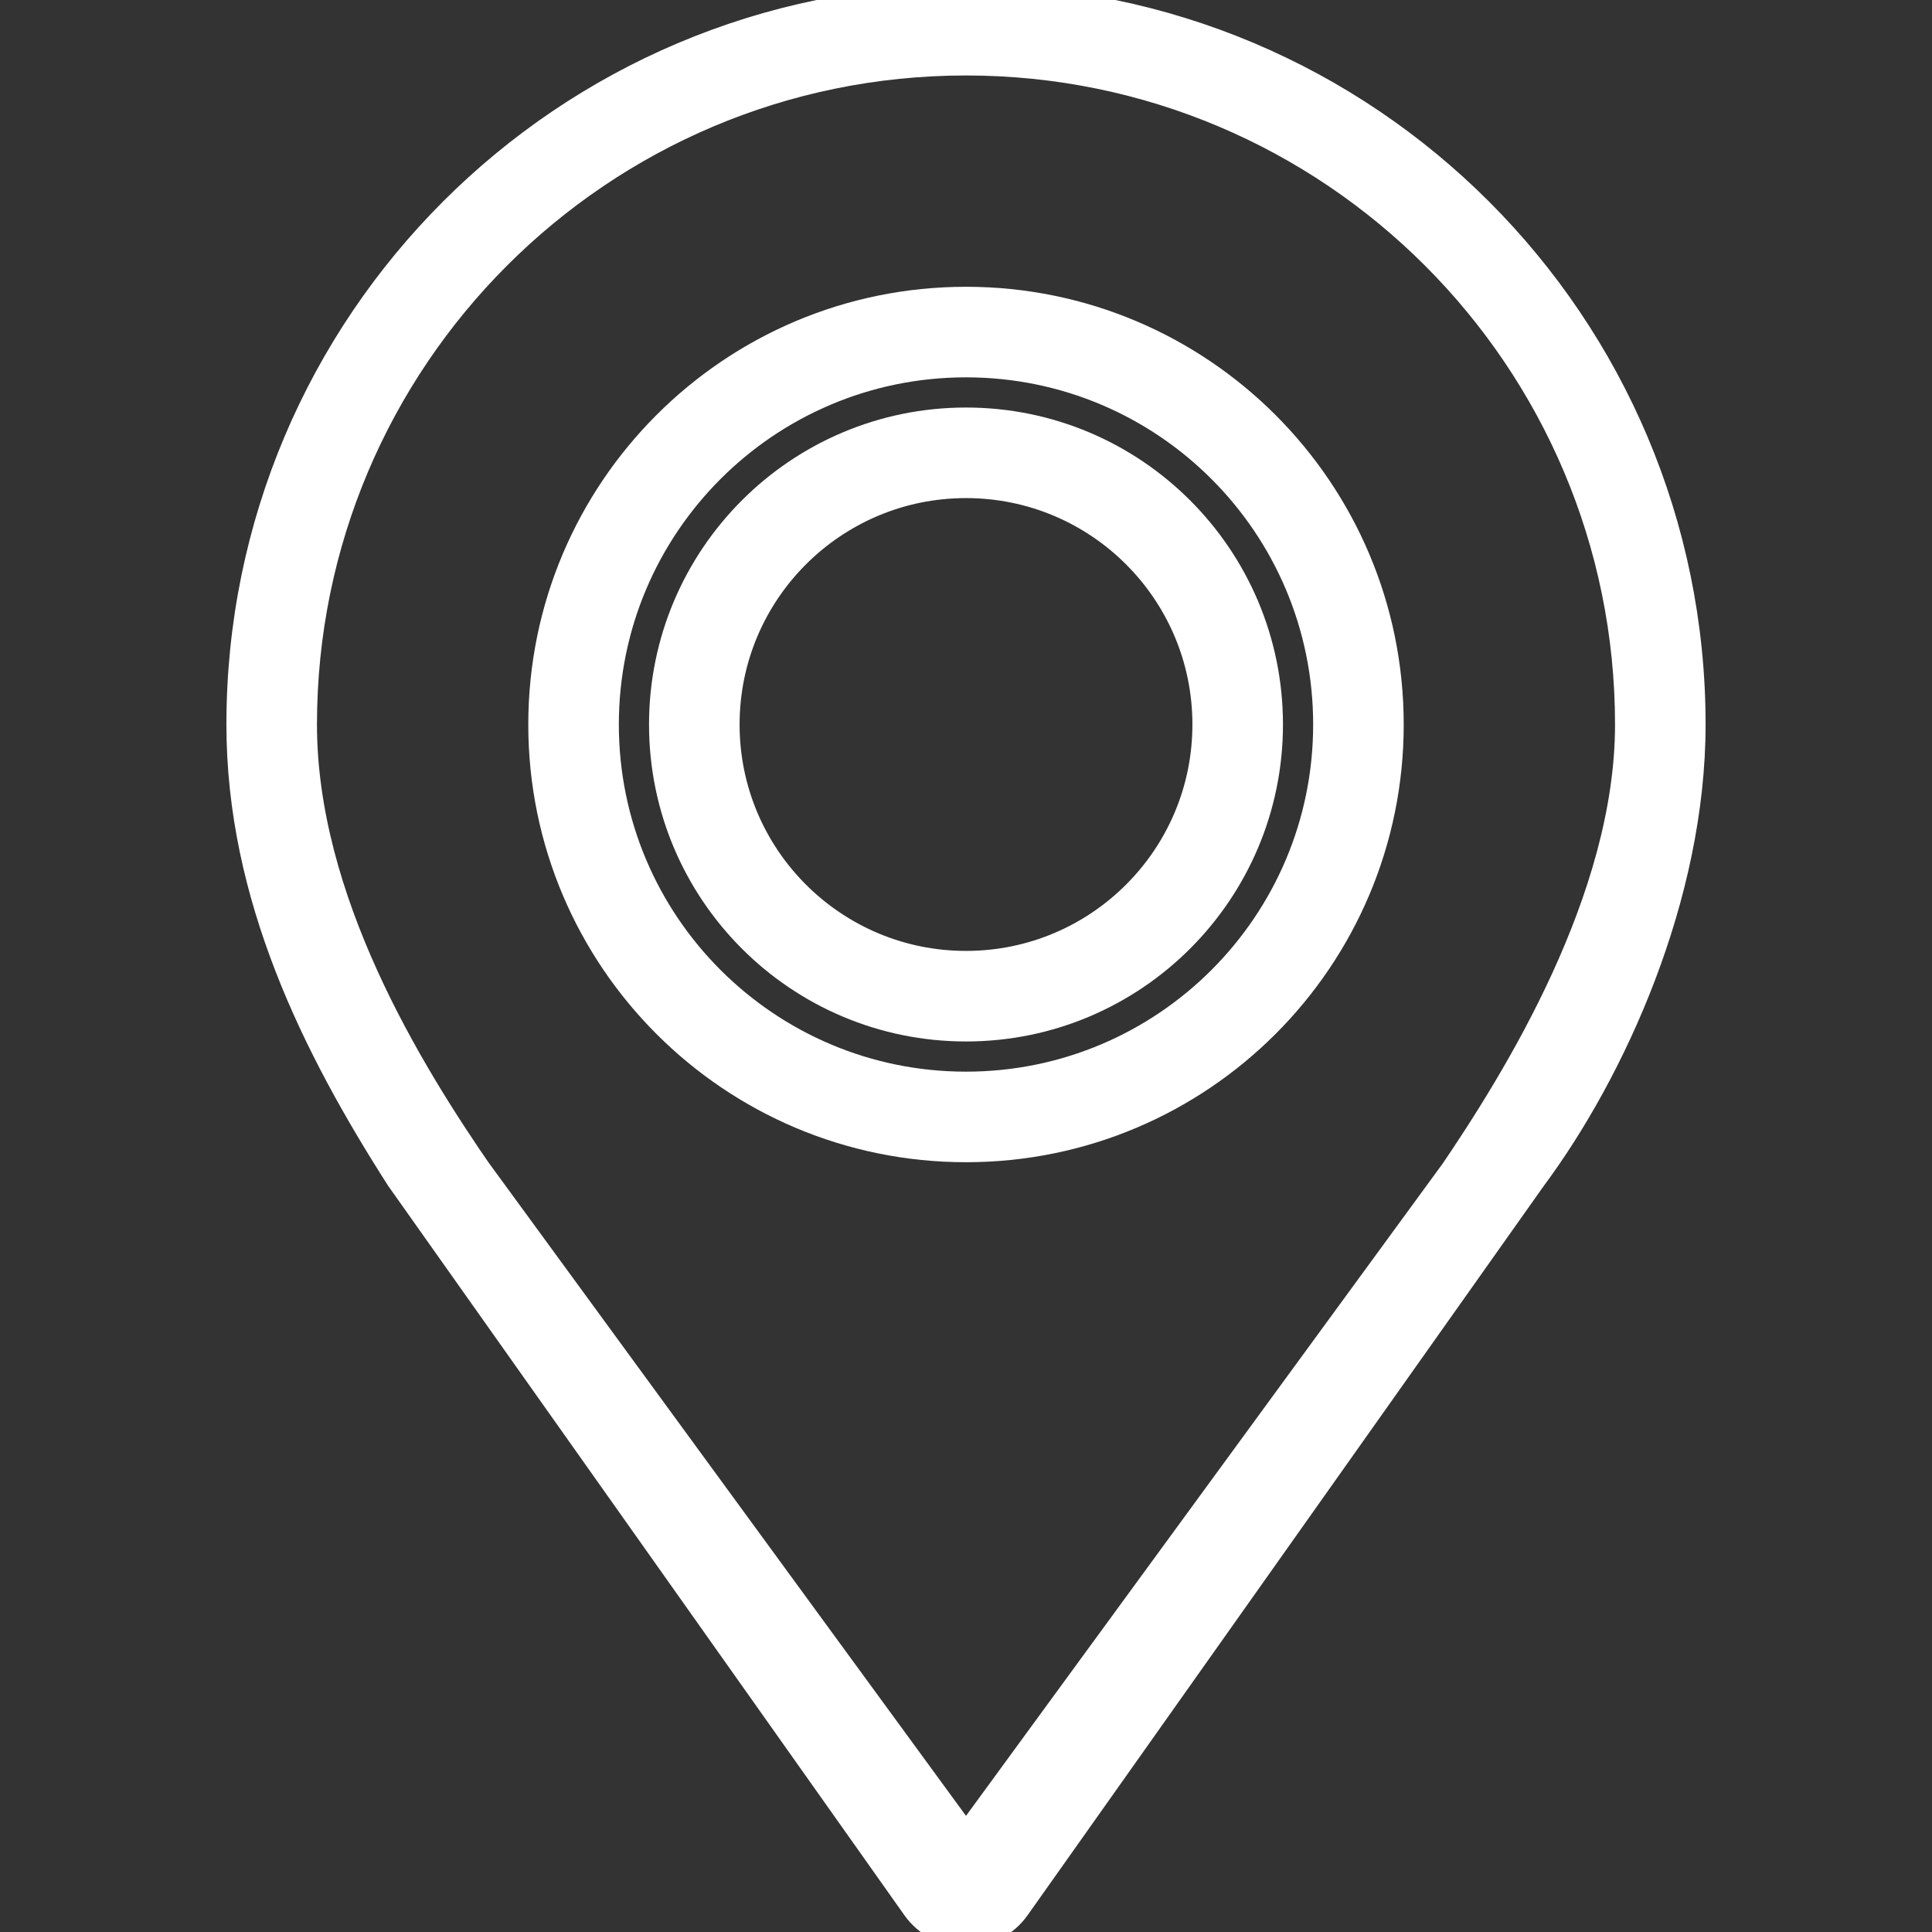
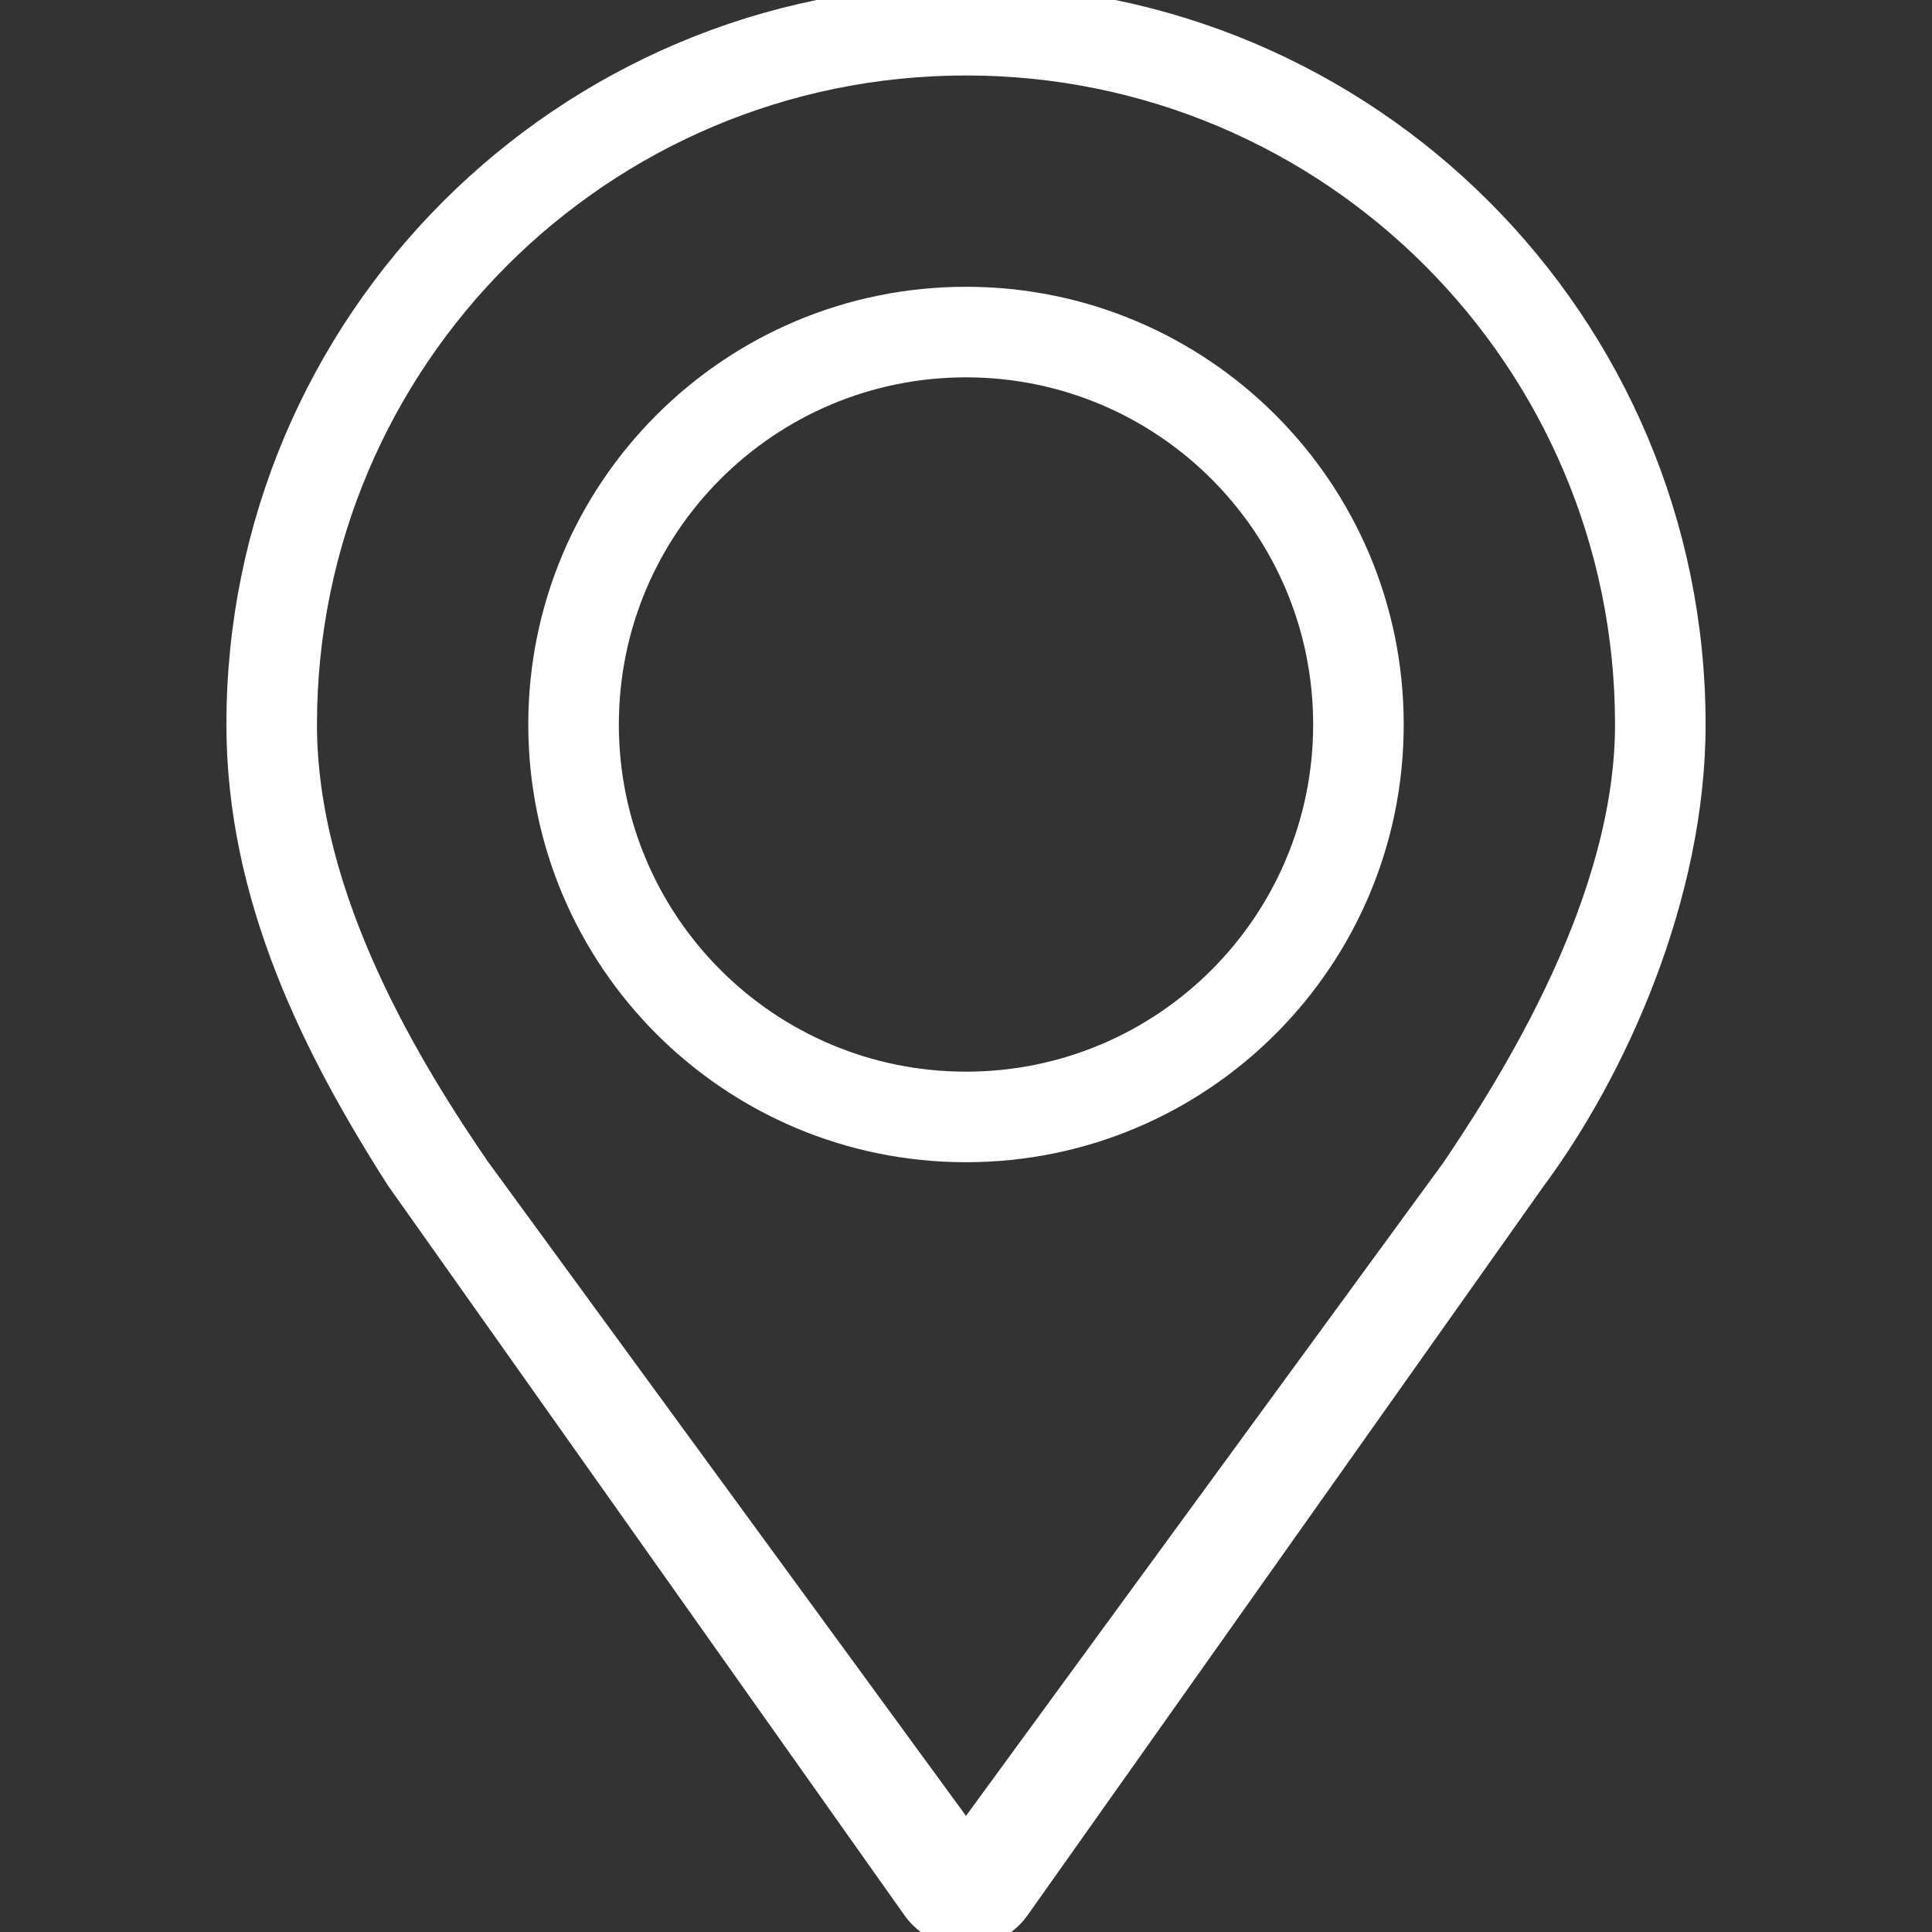
<svg xmlns="http://www.w3.org/2000/svg" version="1.0" id="Layer_1" width="64px" height="64px" viewBox="0 0 64 64" enable-background="new 0 0 64 64" xml:space="preserve" fill="#FFFFFF" stroke="#FFFFFF">
  <rect x="0" y="0" width="64" height="64" fill="#333333" stroke="none" />
  <g id="SVGRepo_bgCarrier" stroke-width="0" />
  <g id="SVGRepo_tracerCarrier" stroke-linecap="round" stroke-linejoin="round" />
  <g id="SVGRepo_iconCarrier">
    <g>
      <path fill="#FFFFFF" d="M32,0C18.745,0,8,10.745,8,24c0,5.678,2.502,10.671,5.271,15l17.097,24.156C30.743,63.686,31.352,64,32,64 s1.257-0.314,1.632-0.844L50.729,39C53.375,35.438,56,29.678,56,24C56,10.745,45.255,0,32,0z M48.087,39h-0.01L32,61L15.923,39 h-0.01C13.469,35.469,10,29.799,10,24c0-12.15,9.85-22,22-22s22,9.85,22,22C54,29.799,50.281,35.781,48.087,39z" />
-       <path fill="#FFFFFF" d="M32,14c-5.523,0-10,4.478-10,10s4.477,10,10,10s10-4.478,10-10S37.523,14,32,14z M32,32 c-4.418,0-8-3.582-8-8s3.582-8,8-8s8,3.582,8,8S36.418,32,32,32z" />
      <path fill="#FFFFFF" d="M32,10c-7.732,0-14,6.268-14,14s6.268,14,14,14s14-6.268,14-14S39.732,10,32,10z M32,36 c-6.627,0-12-5.373-12-12s5.373-12,12-12s12,5.373,12,12S38.627,36,32,36z" />
    </g>
  </g>
</svg>